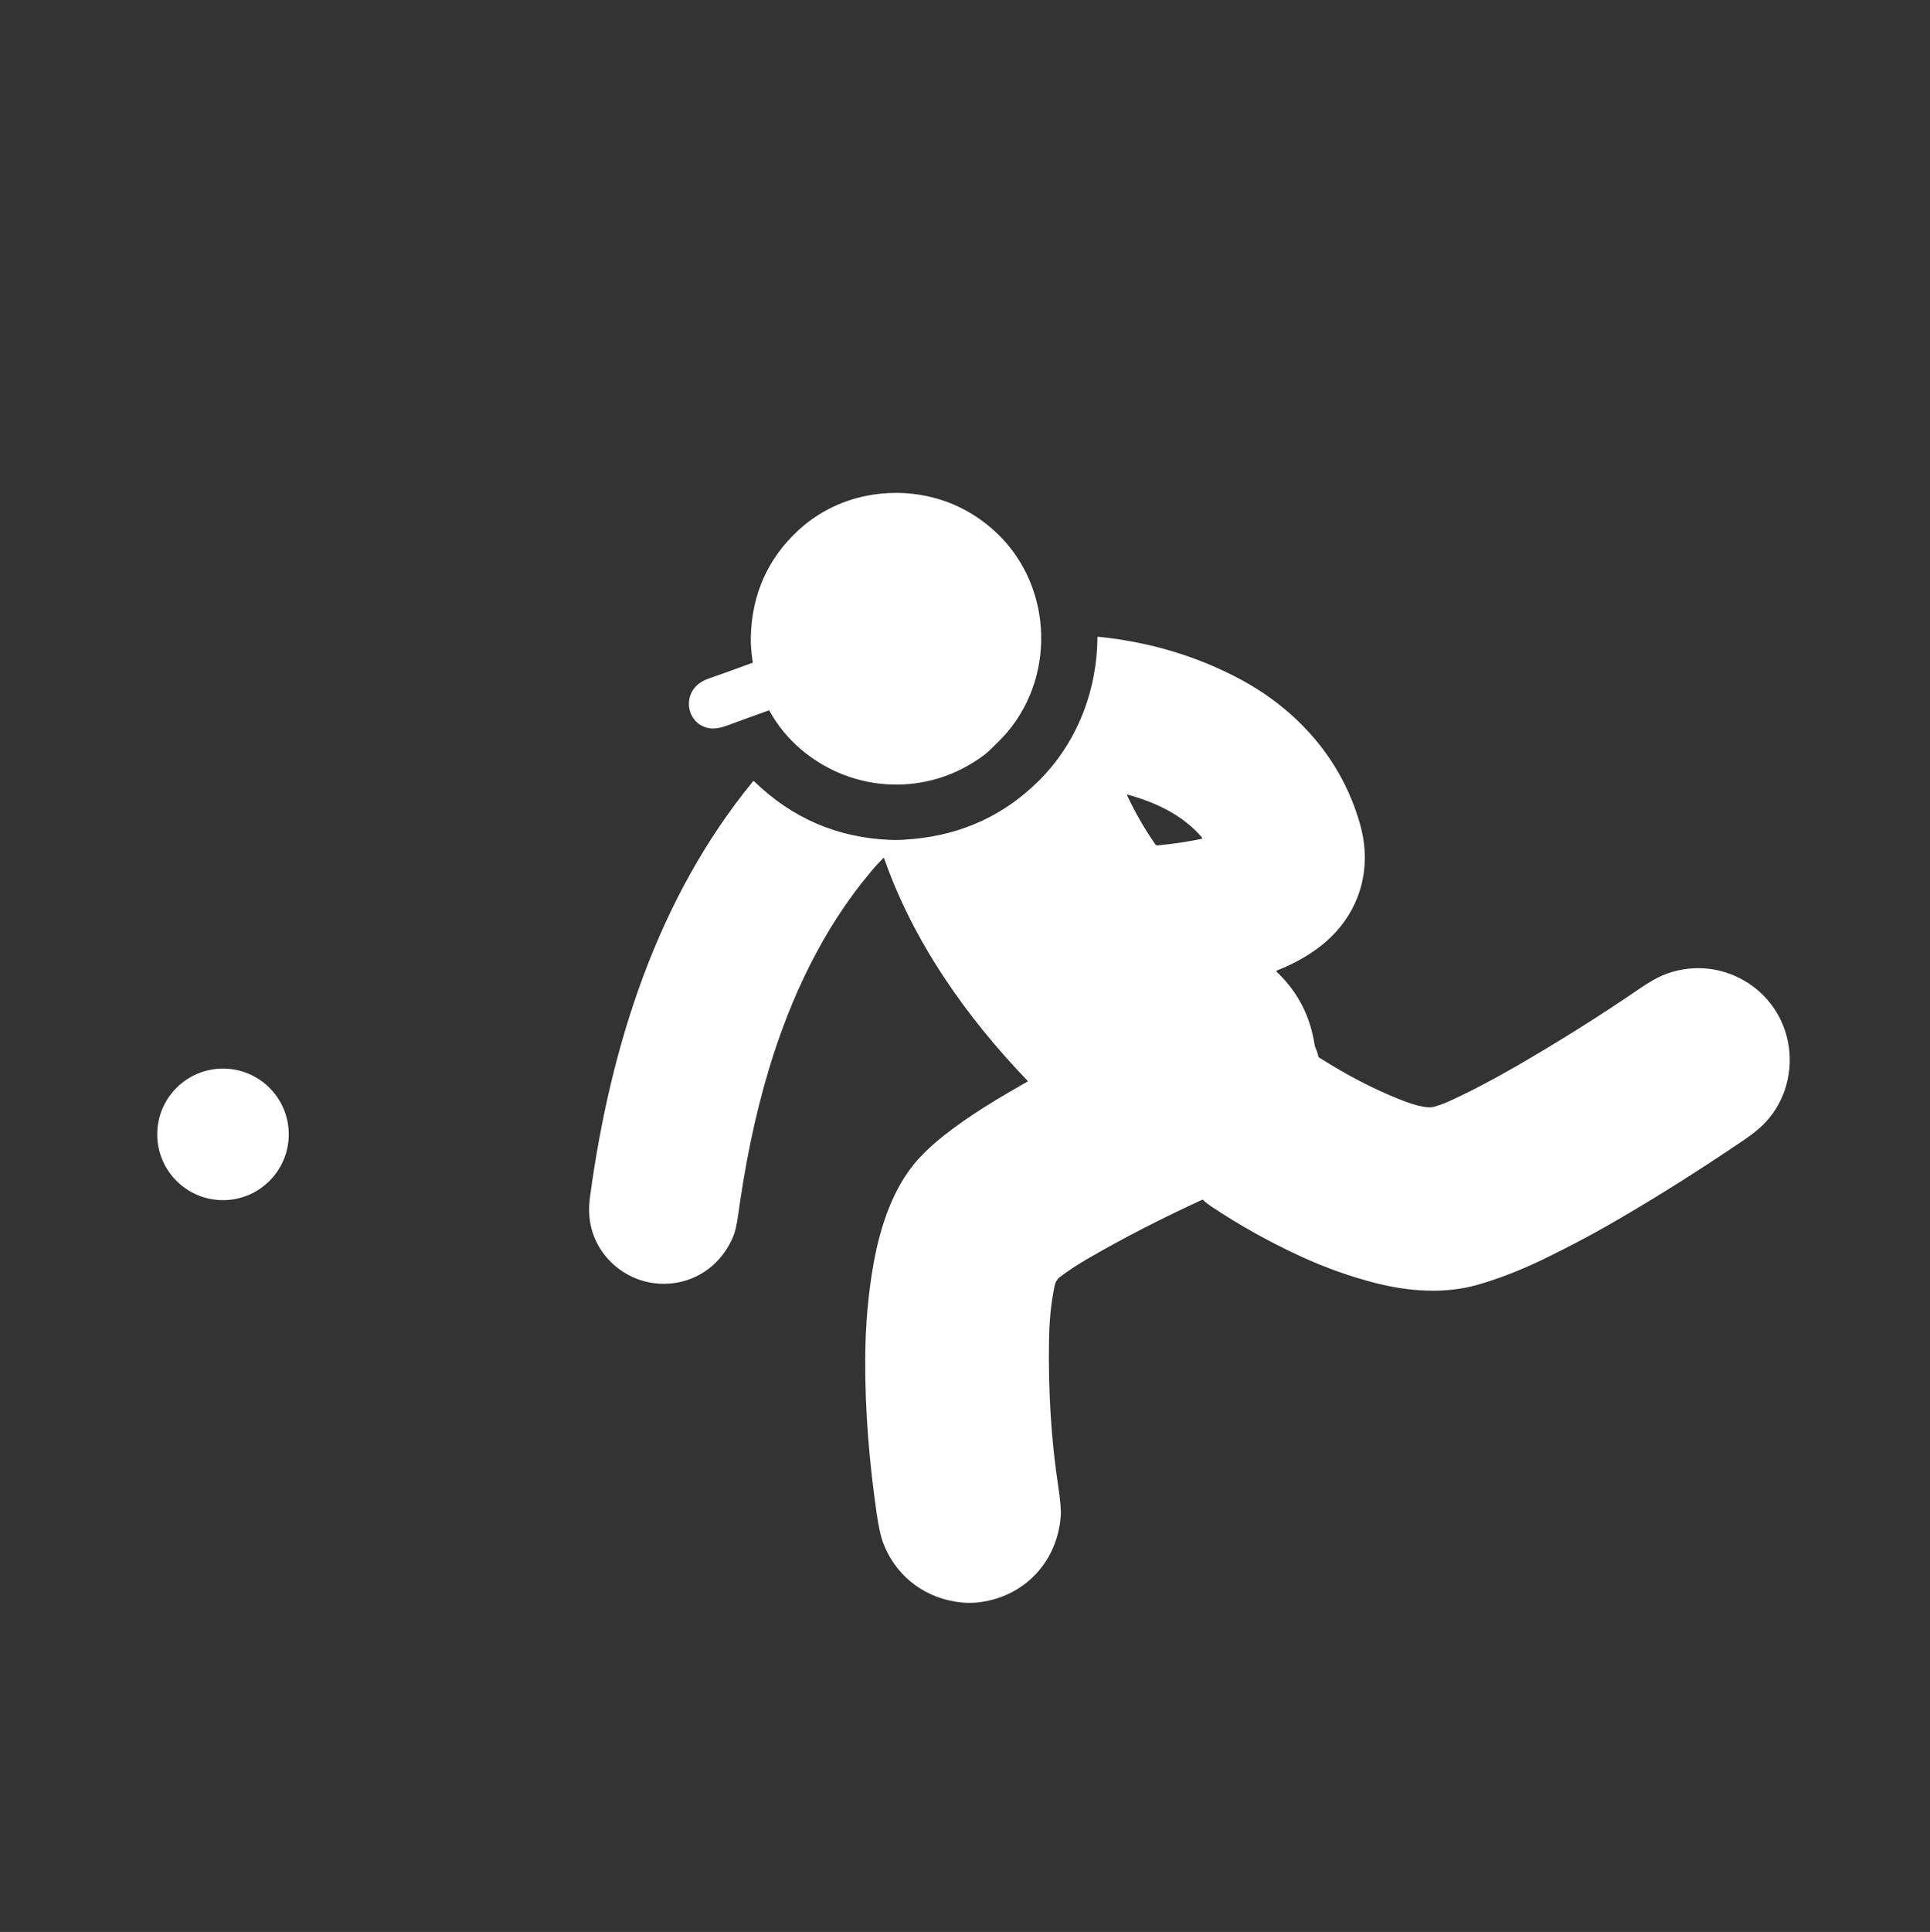
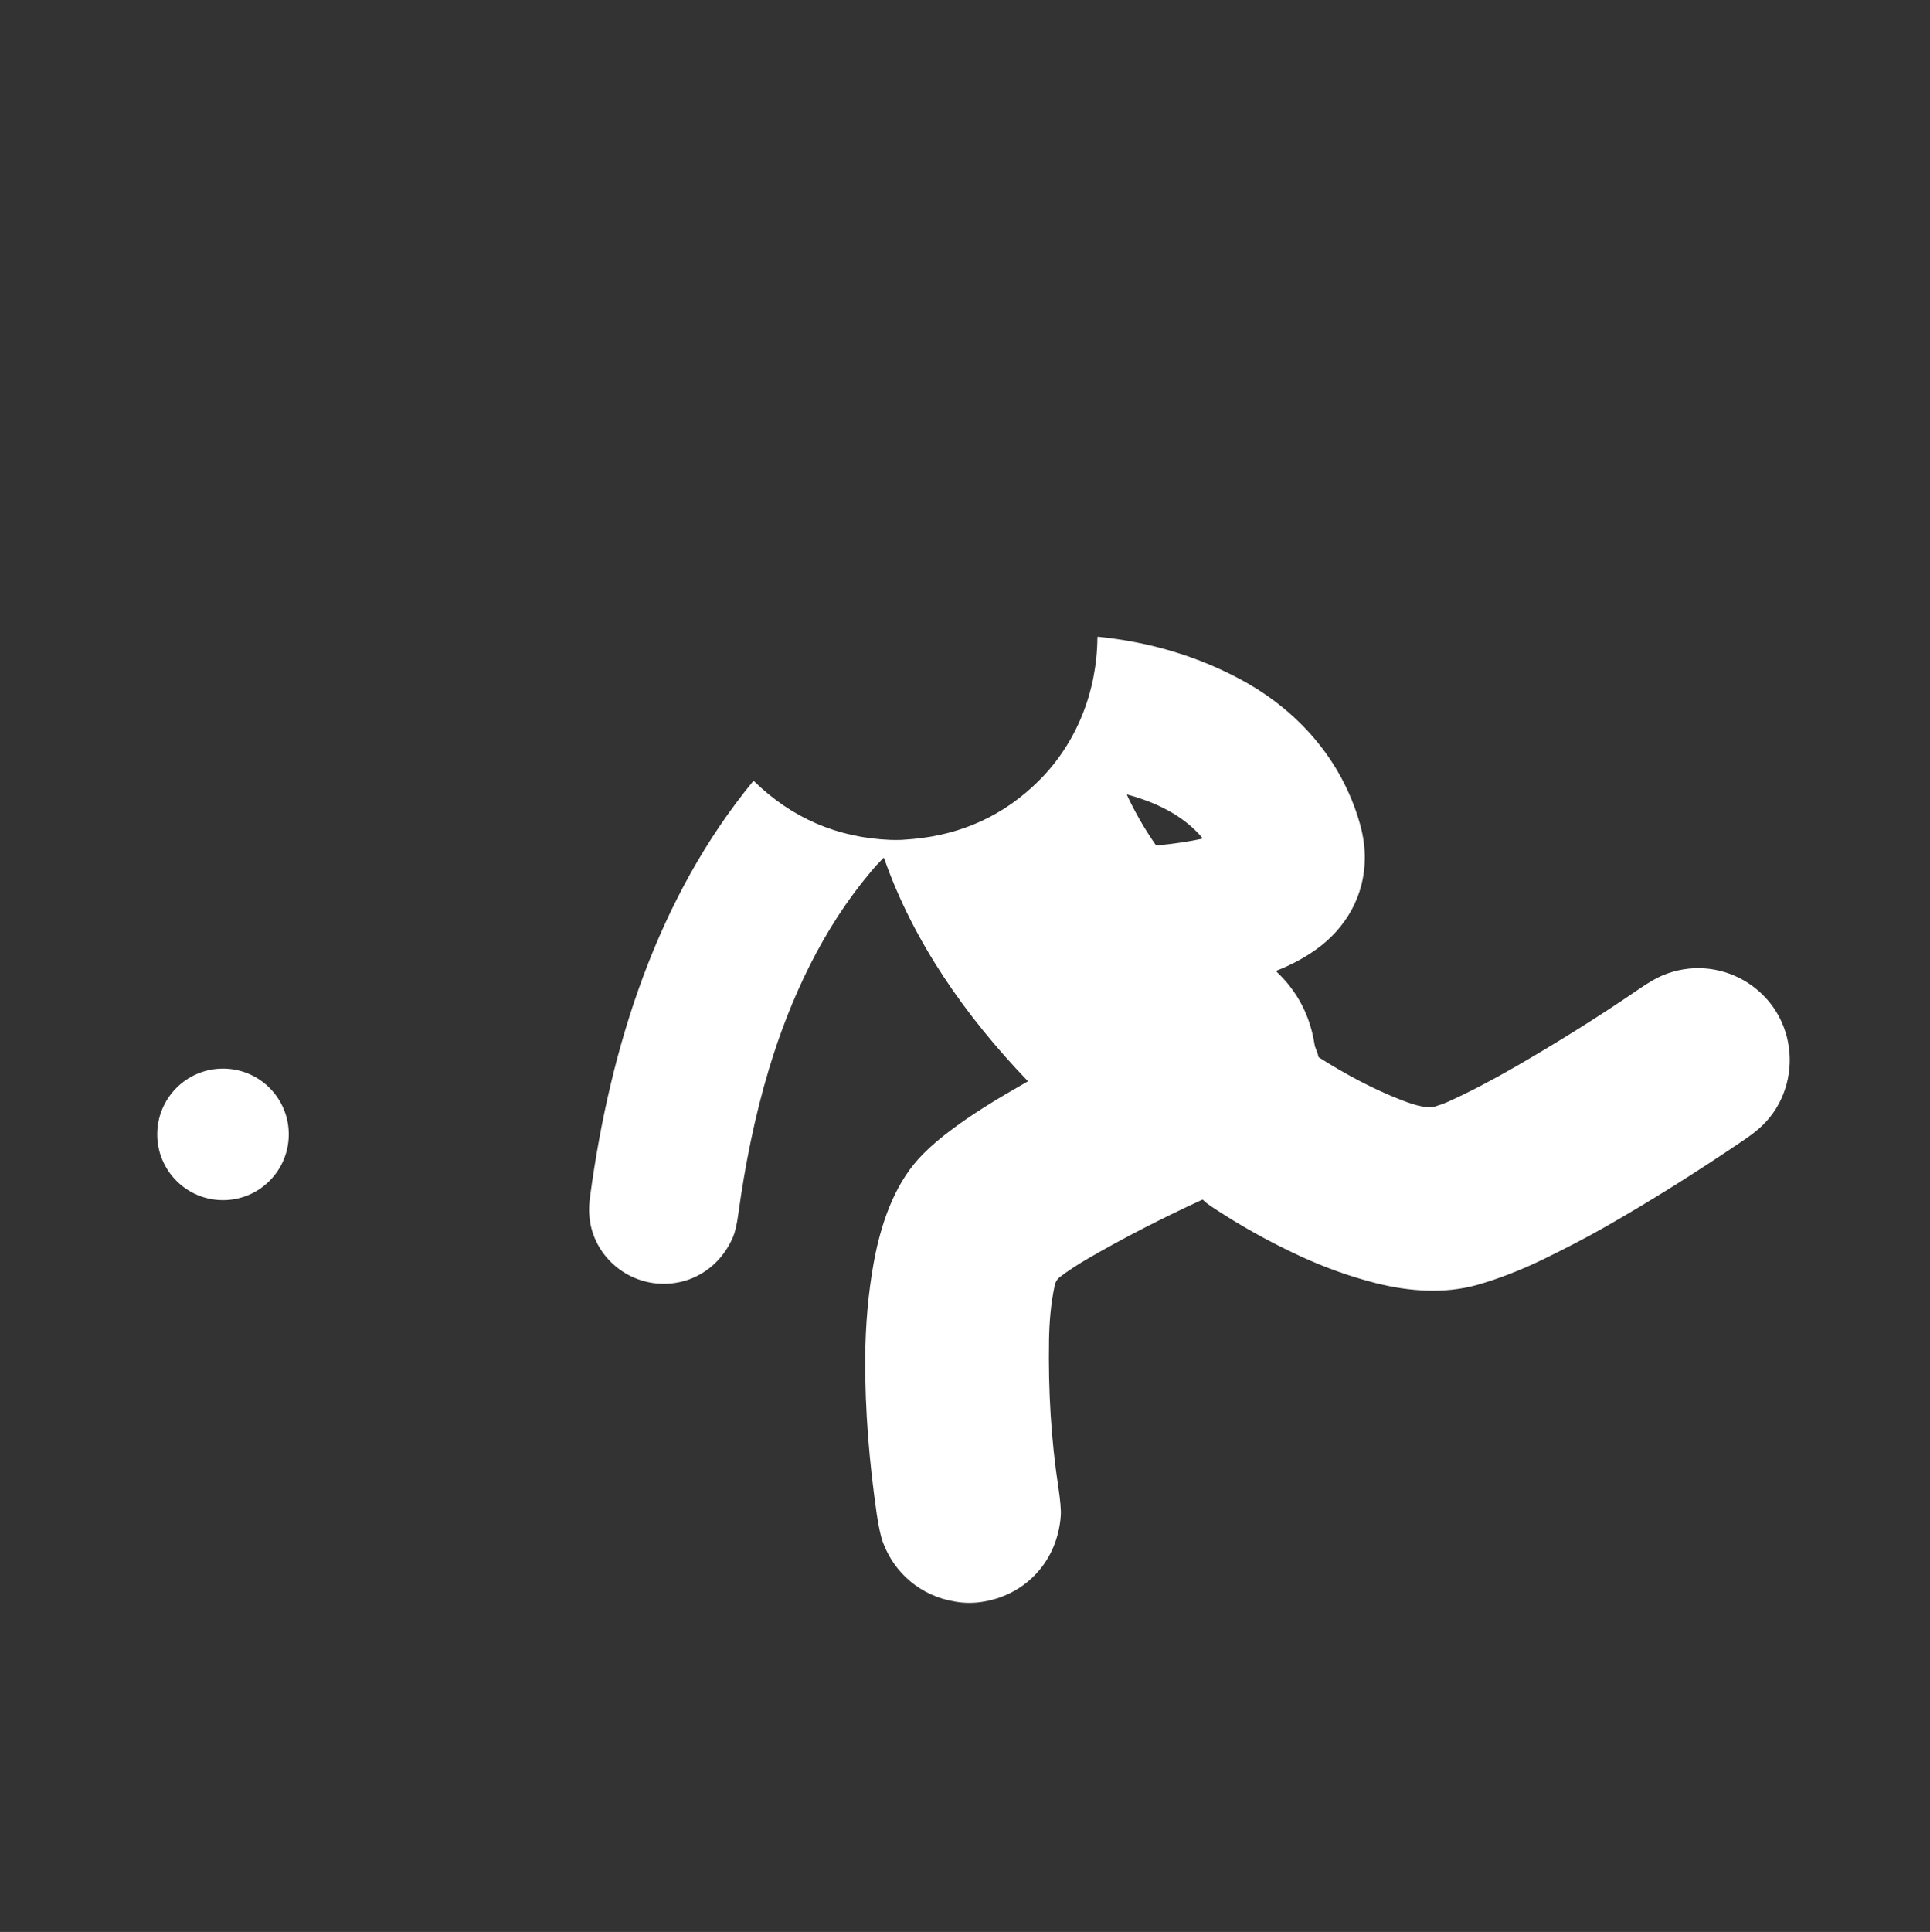
<svg xmlns="http://www.w3.org/2000/svg" version="1.1" id="レイヤー_1" x="0px" y="0px" viewBox="0 0 1300 1301" style="enable-background:new 0 0 1300 1301;" xml:space="preserve">
  <rect x="0" y="0" width="1300" height="1301" fill="#333333" stroke="none" />
  <style type="text/css">
	.st0{fill:#FFFFFF;}
</style>
-   <path class="st0" d="M507,445.7c-0.8-5.3-1.4-11.2-1.3-16.4c0.7-29.2,11.5-53.3,32.4-72.5c22.5-20.6,53.6-28.6,83.2-23.3  c17.7,3.2,33.5,10.8,47.4,23c39.5,34.7,43.5,96.2,10.1,136.2c-3.1,3.7-7.3,7.8-11.2,11.6c-1.7,1.7-3.3,3.1-4.8,4.2  c-37.2,28-88.1,26.1-123.3-3.9c-8.8-7.5-15.9-16.2-21.2-26c-0.1-0.2-0.3-0.2-0.4-0.2c-9.5,3.4-18.8,6.7-27.9,10.1  c-3.9,1.5-7.2,2.1-9.9,2.1c-16.6-0.5-22-21.9-8.2-31c1.7-1.1,3.5-2,5.6-2.7c9.5-3.3,19.1-6.8,28.9-10.4  C506.9,446.5,507.1,446.2,507,445.7z" />
  <path class="st0" d="M595.6,578.2c-0.2-0.5-0.4-0.5-0.8-0.2c-2.9,3-5.8,6.1-8.5,9.4c-31.9,37.9-53.9,84.5-68.4,132.7  c-9.7,32.3-16.1,64.9-20.7,98.2c-0.9,6.4-2,11.3-3.4,14.6c-8.9,21-29,33.5-51.6,31.4C418.4,862,399,843,397,819.1  c-0.4-4.2-0.2-9,0.6-14.4c13.7-100.3,45-199.8,109.7-278.6c0.2-0.2,0.4-0.2,0.6,0c25.5,24.8,56,38,91.6,39.5c2.7,0.1,5.3,0.1,7.8,0  c2.6-0.2,5.2-0.4,7.8-0.6c33.2-3.1,61.3-16.1,84.4-39c25.8-25.5,39.4-60.5,39.7-96.7c0-0.4,0.2-0.6,0.6-0.5  c34.4,3.5,66,12.9,95,28.3c39.3,20.9,69,54.5,81.2,97.6c2.3,8.1,3.4,16,3.3,23.6c-0.2,24.9-12.7,46.9-33.1,61.3  c-7.9,5.6-16.7,10.3-26.2,14c-0.4,0.2-0.5,0.4-0.2,0.7c14.1,13.3,22.6,29.6,25.6,48.8c0.4,2.9,2.1,5.1,2.5,8  c0.1,0.5,0.3,0.9,0.7,1.1c18.8,11.9,37.1,21.5,55.1,28.5c5.3,2.1,16.9,6.4,22.7,4.5c3.8-1.2,6.6-2.2,8.6-3.1  c14.2-6.4,29.5-14.4,46-23.9c29.7-17.2,57.4-34.6,83.2-52.3c6.3-4.3,11.5-7.3,15.5-9c37.8-15.9,80,8.4,85.3,48.7  c2.5,19-3.8,38.7-17.8,52.2c-3.1,3-7.1,6.2-12.1,9.6c-33,22.4-64.2,41.9-93.5,58.6c-12.6,7.2-26.3,14.3-41,21.5  c-16.2,7.9-31.5,13.8-45.7,17.8c-22,6.2-45.9,4.4-68.1-1.2c-17.2-4.4-34.1-10.4-50.6-18c-21.3-9.8-41.5-21.1-60.7-33.9  c-1.8-1.2-3.6-2.6-5.2-4.2c-0.1-0.1-0.4-0.2-0.5-0.1c-27.4,12.6-53.1,25.8-77.1,39.7c-7.2,4.2-13.6,8.4-19.1,12.6  c-1.6,1.3-2.8,3.3-3.3,6c-2.5,11.8-3.5,24.2-3.7,36c-0.6,34.8,1.5,67.8,6.2,98.8c1.4,9.3,2,16,1.7,19.9  c-2.2,29.6-22.6,52.5-51.6,57.6c-6.6,1.2-13.2,1.2-19.9,0c-22.5-3.8-40.5-18.7-48.4-40.2c-1.4-3.9-2.7-10-4-18.4  c-5.1-35.5-8-70.1-7.8-104.7c0.1-22.6,2-44.2,5.7-64.7c4.6-25.4,13.4-51.5,30.1-70c4.7-5.2,10.5-10.5,17.3-15.9  c17.4-13.7,36.6-25.1,56.1-36.2c0.3-0.2,0.3-0.4,0.1-0.6C650.6,684.5,615.4,634.6,595.6,578.2z M809.7,564.1  c-12.7-15.1-31.4-23.9-50.3-29c-0.1,0-0.2,0-0.3,0.2c0,0,0,0.1,0,0.1c5.3,11.4,11.6,22.4,19,33.1c0.4,0.6,1,0.9,1.8,0.8  c11.2-1.1,21-2.6,29.5-4.4c0.2-0.1,0.4-0.3,0.4-0.6C809.8,564.2,809.7,564.1,809.7,564.1z" />
  <circle class="st0" cx="150.2" cy="763.9" r="44.3" />
</svg>